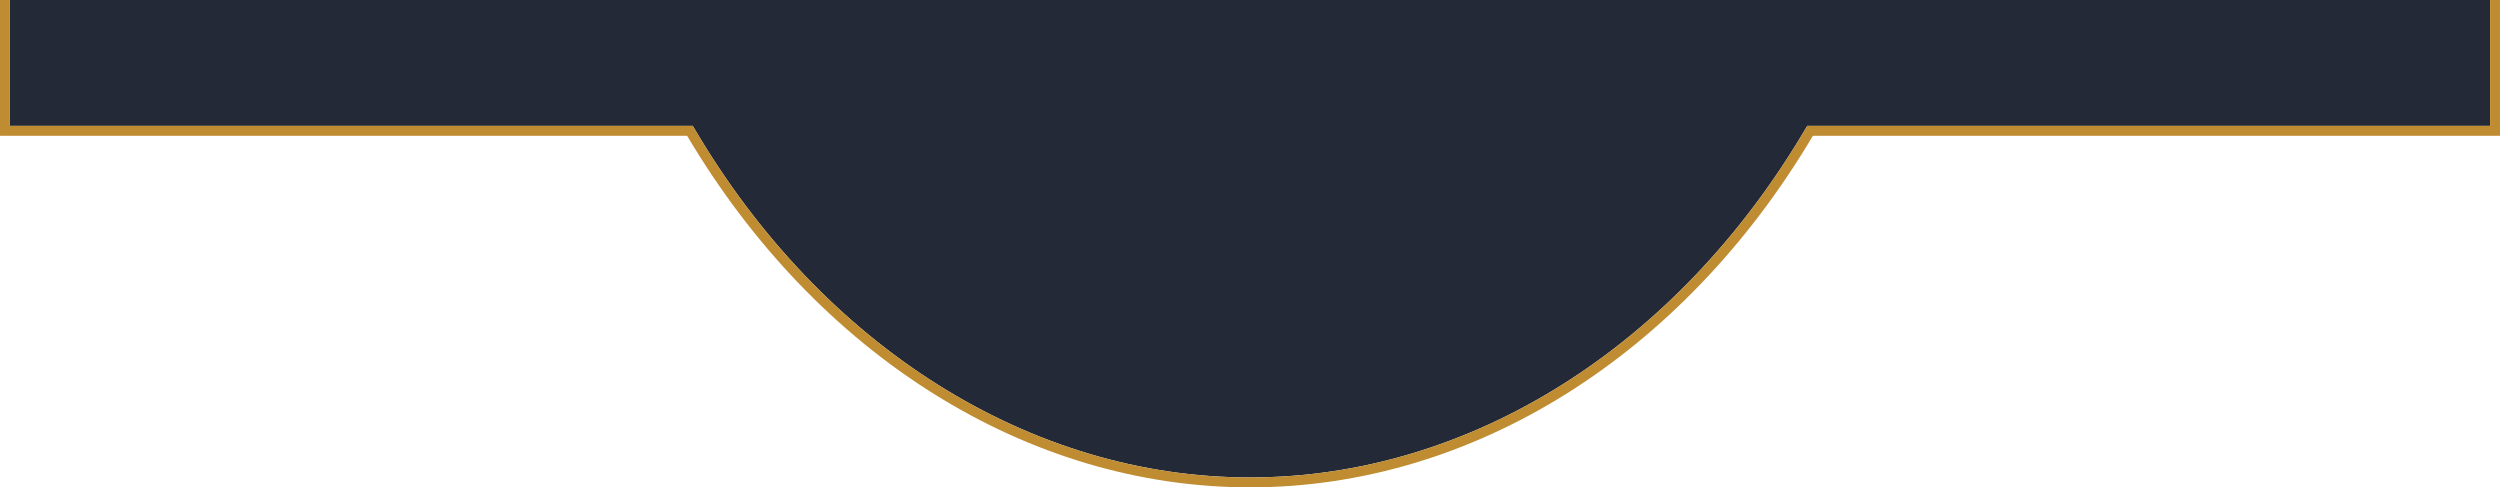
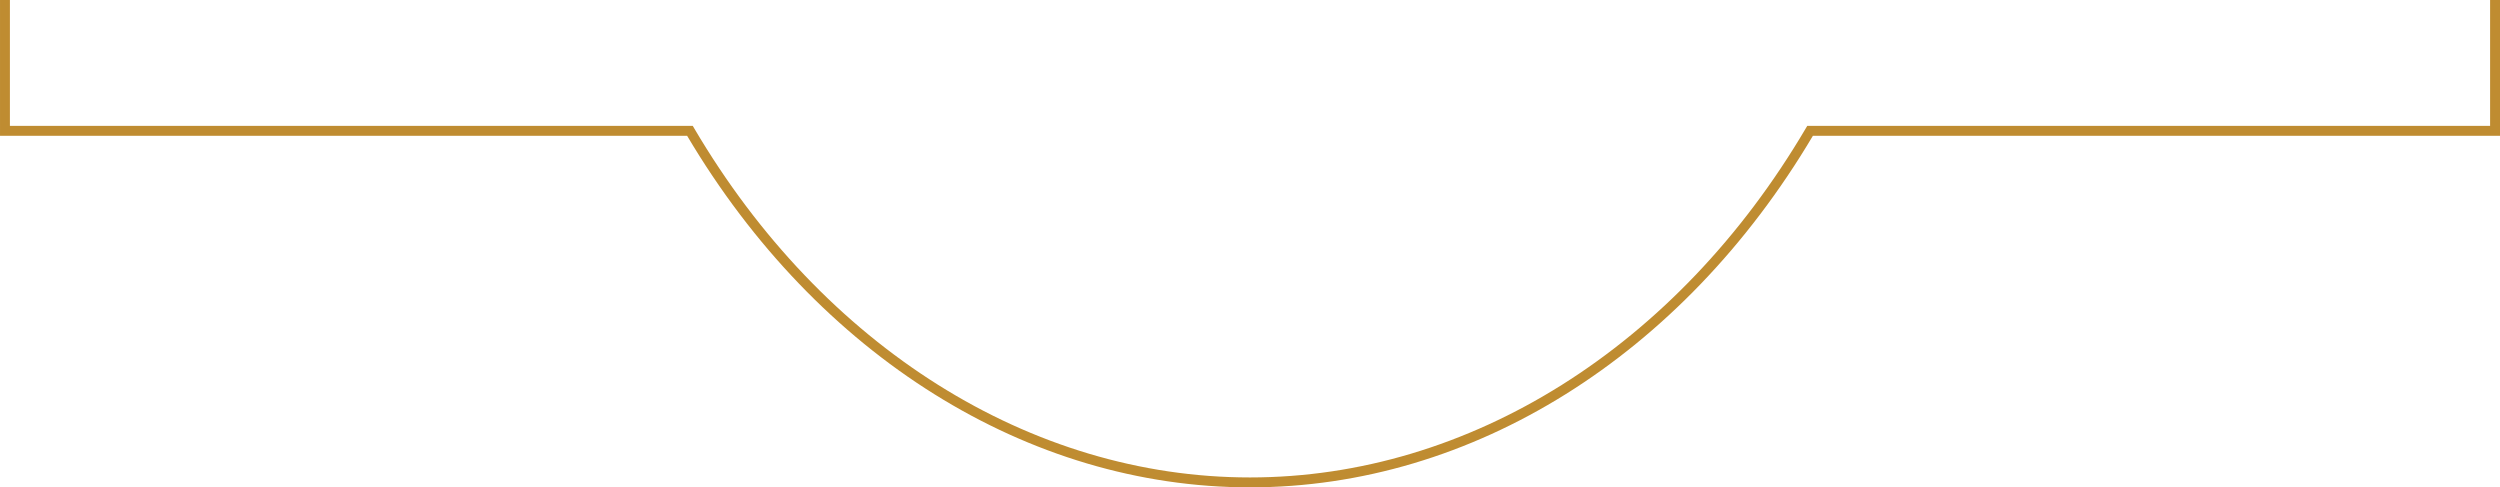
<svg xmlns="http://www.w3.org/2000/svg" width="252.437" height="49.21" viewBox="593.781 100.29 252.437 49.21">
-   <path fill="#232937" d="m663.733 113 .145.246C676.873 135.321 697.854 148.5 720 148.5s43.126-13.179 56.122-35.254l.145-.246h68.951v-12.71H594.781V113h68.952z" />
  <path fill="#BF8C31" d="M845.218 100.29V113h-68.951l-.145.246C763.126 135.321 742.147 148.5 720 148.5s-43.127-13.179-56.123-35.254l-.144-.246h-68.951v-12.71h-1V114h69.38c13.188 22.235 34.417 35.5 56.839 35.5 22.422 0 43.649-13.265 56.838-35.5h69.38v-13.71h-1.001z" />
</svg>